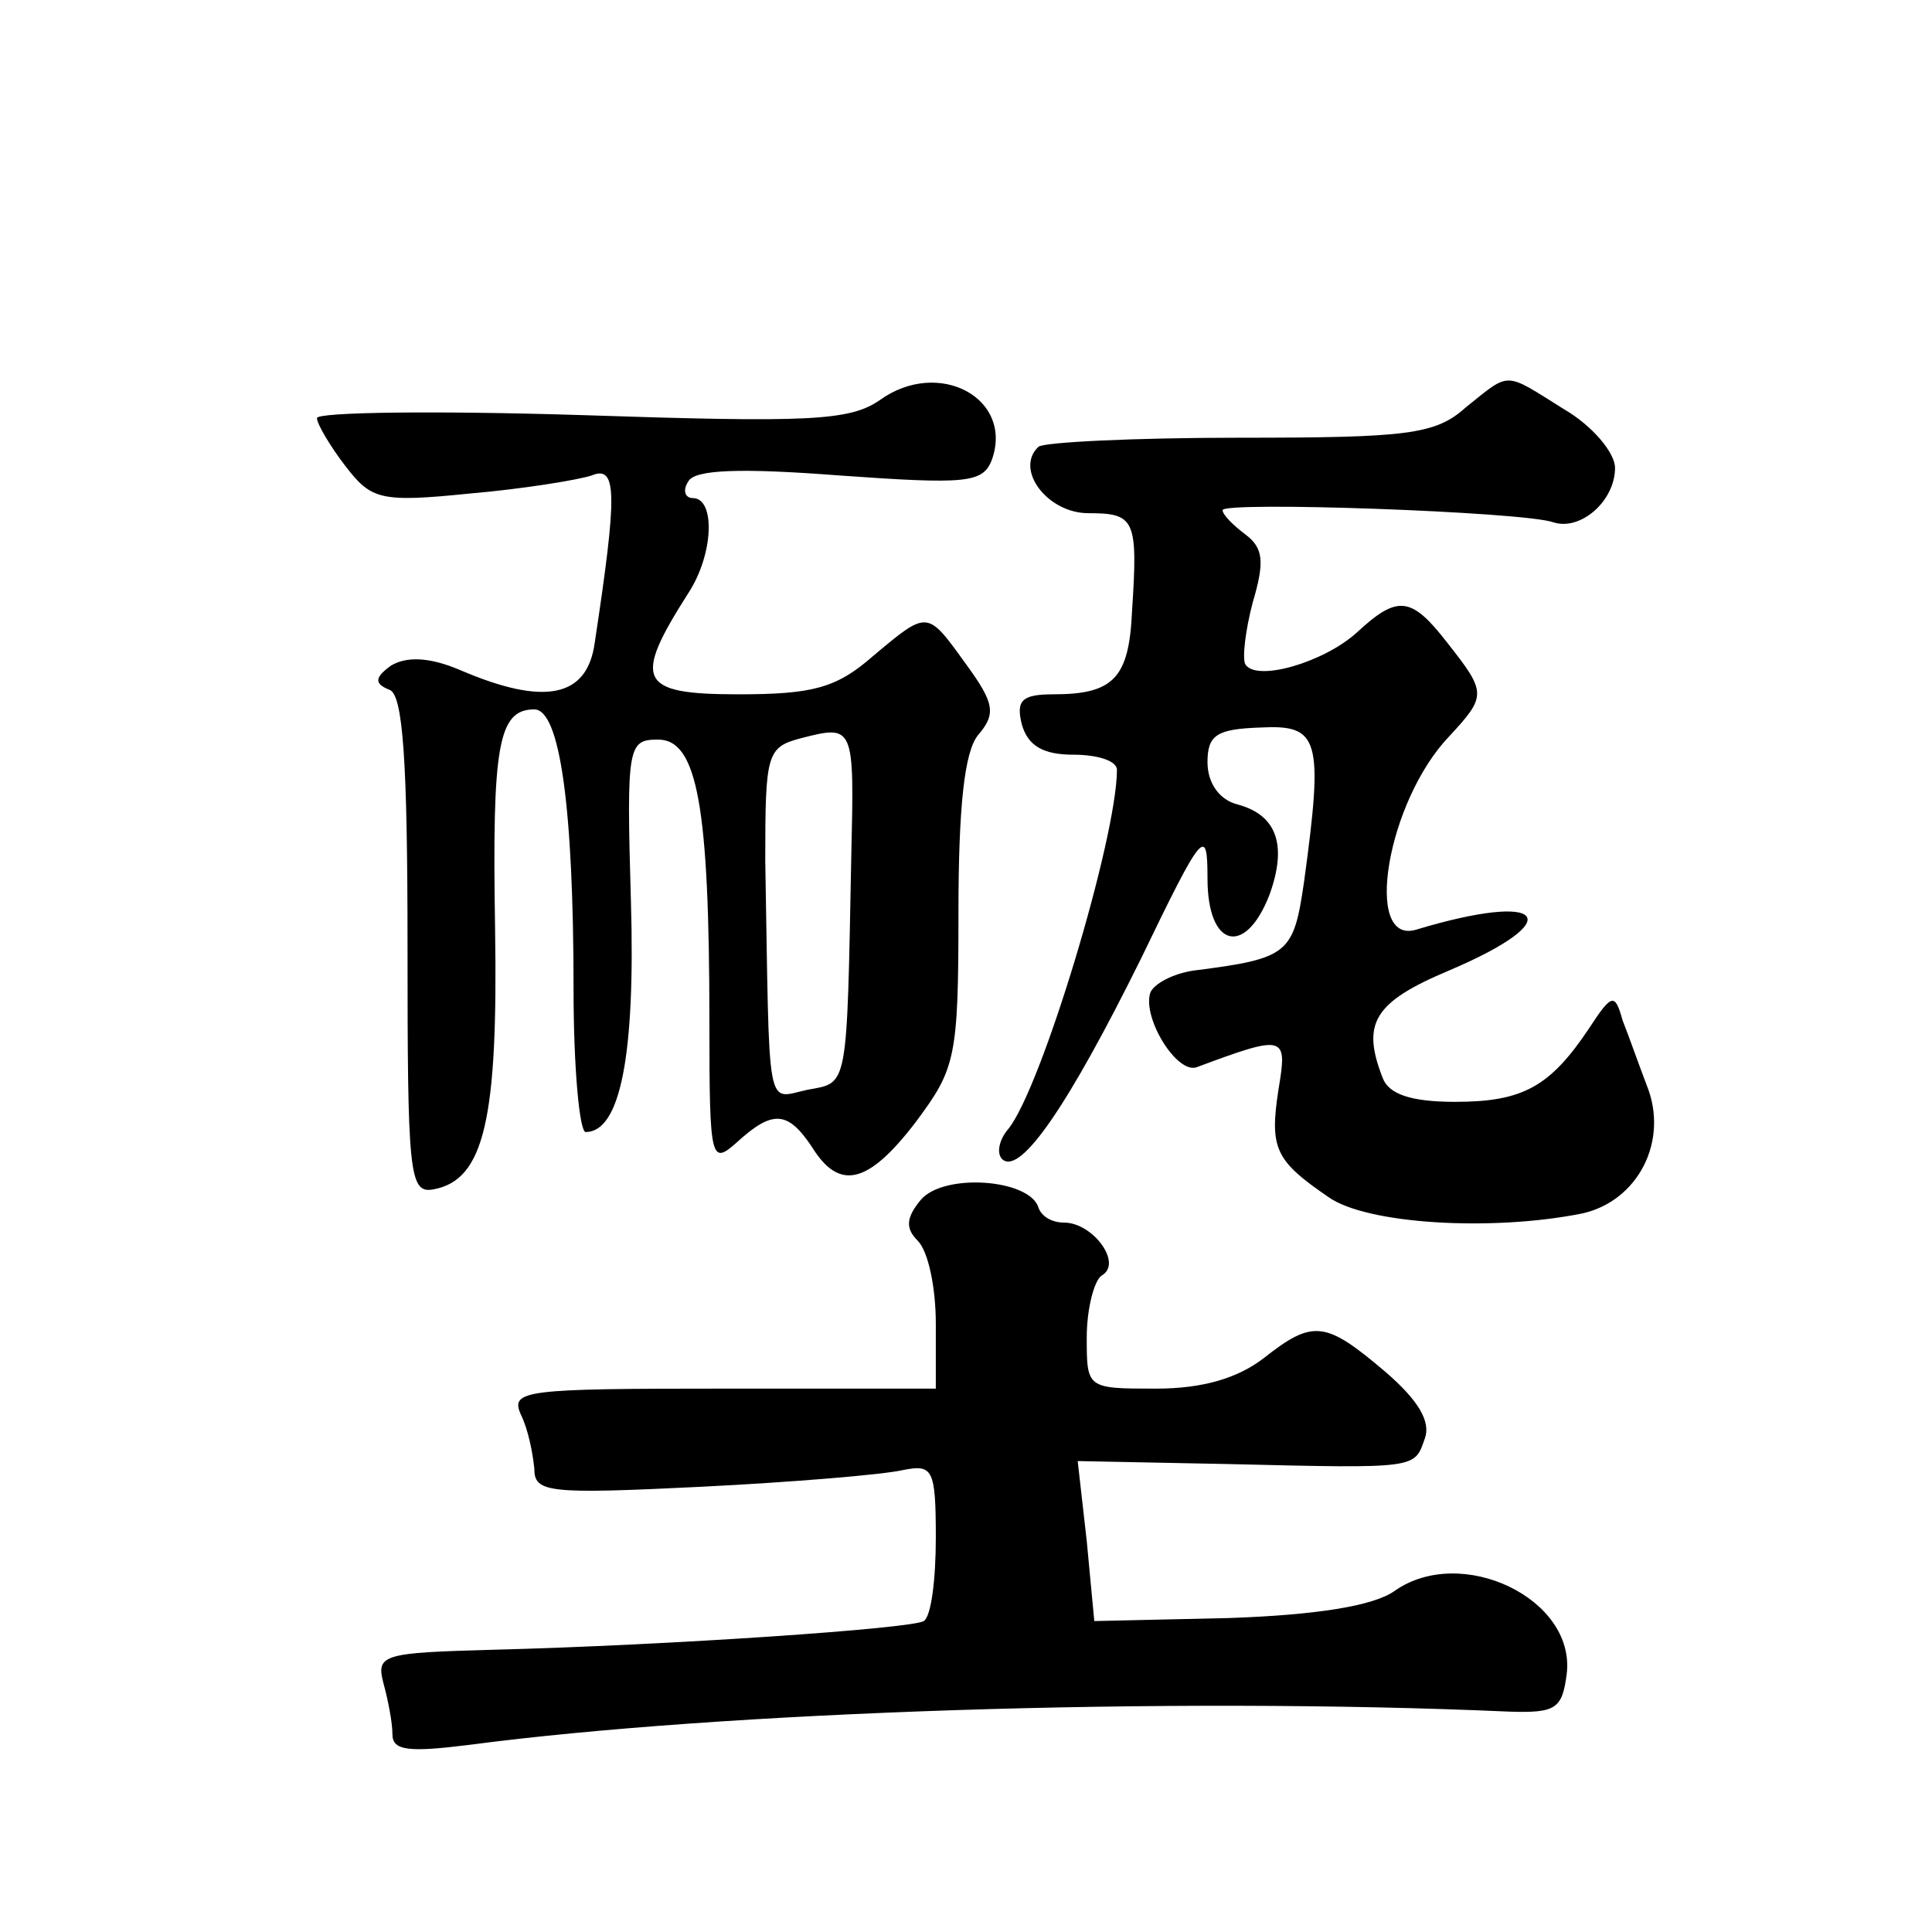
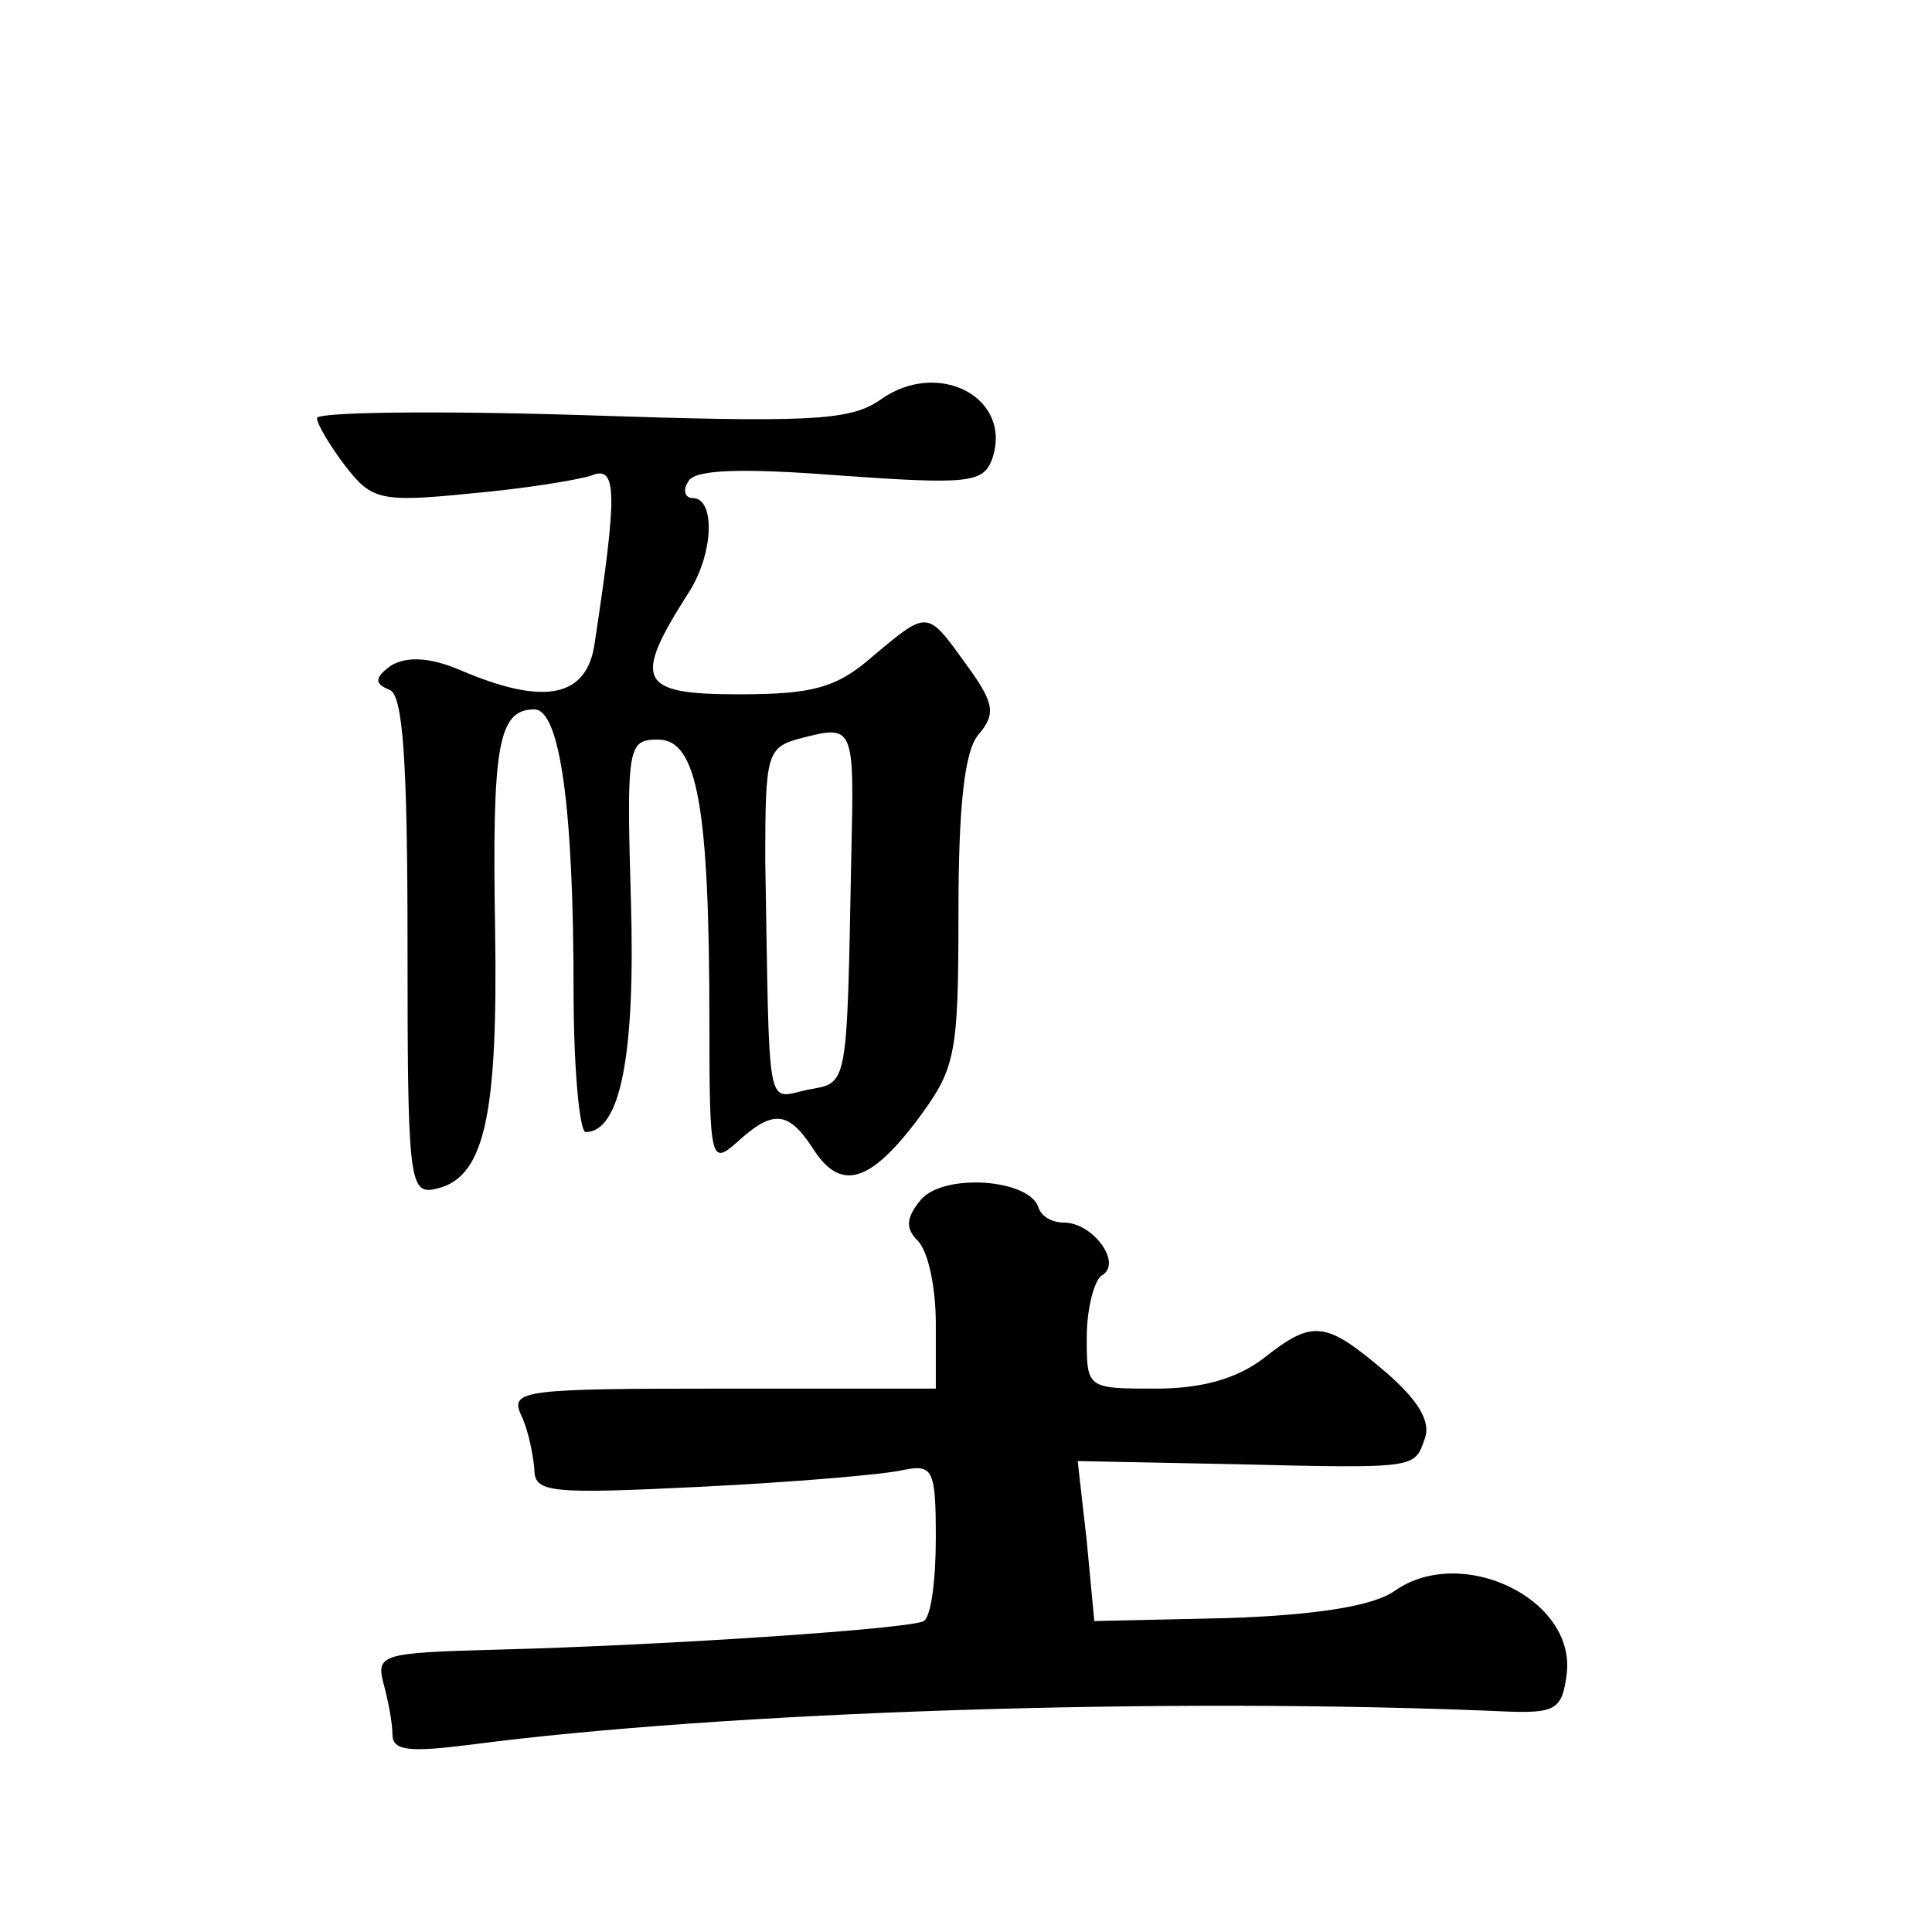
<svg xmlns="http://www.w3.org/2000/svg" version="1.0" width="128pt" height="128pt" viewBox="0 0 128 128" preserveAspectRatio="xMidYMid meet">
  <g transform="translate(0,128) scale(0.1,-0.1)" fill="#0" stroke="none">
-     <path d="M583 1015 c-20 -14 -48 -15 -198 -10 -96 3 -175 2 -175 -2 0 -4 9 -19 19 -32 17 -22 23 -24 82 -18 35 3 72 9 81 12 17 7 17 -12 2 -111 -5 -36 -33 -42 -89 -18 -21 9 -36 9 -46 3 -11 -8 -11 -12 -1 -16 9 -3 12 -47 12 -170 0 -150 1 -164 17 -161 34 6 43 47 41 173 -2 121 2 145 26 145 17 0 26 -65 26 -186 0 -52 4 -94 8 -94 23 0 33 51 30 153 -3 103 -2 107 18 107 26 0 34 -44 34 -188 0 -91 1 -94 18 -79 24 22 34 21 50 -3 18 -29 37 -25 69 17 26 35 28 42 28 138 0 71 4 107 13 118 12 14 11 21 -8 47 -26 36 -25 36 -62 5 -24 -21 -40 -25 -89 -25 -66 0 -70 9 -33 67 17 26 18 63 3 63 -5 0 -7 5 -3 11 4 8 35 9 100 4 84 -6 95 -5 101 10 15 41 -35 68 -74 40z m-19 -302 c-3 -156 -2 -150 -29 -155 -28 -6 -25 -19 -28 152 0 71 1 75 24 81 35 9 35 8 33 -78z M971 1010 c-20 -18 -39 -20 -150 -20 -70 0 -130 -3 -133 -6 -16 -15 6 -44 33 -44 31 0 33 -4 29 -65 -2 -44 -12 -55 -52 -55 -21 0 -25 -4 -21 -20 4 -14 14 -20 34 -20 16 0 29 -4 29 -10 0 -45 -50 -211 -72 -238 -6 -7 -8 -16 -4 -20 12 -11 44 36 92 133 41 85 44 88 44 53 0 -46 25 -52 41 -11 12 33 5 53 -21 60 -12 3 -20 14 -20 28 0 18 6 22 35 23 39 2 42 -7 29 -102 -7 -48 -10 -51 -73 -59 -14 -2 -27 -9 -29 -15 -5 -17 18 -54 31 -49 59 22 60 21 54 -15 -6 -39 -2 -47 33 -71 25 -18 108 -23 168 -11 37 8 58 48 43 85 -5 13 -12 33 -16 43 -5 18 -7 18 -22 -5 -26 -39 -44 -49 -89 -49 -29 0 -44 5 -48 16 -14 36 -6 50 44 71 80 34 64 53 -22 27 -35 -10 -19 85 22 128 25 27 25 29 -1 62 -24 31 -33 32 -60 7 -22 -20 -67 -33 -74 -21 -2 4 0 22 5 41 8 27 7 36 -5 45 -8 6 -15 13 -15 16 0 6 199 -1 219 -8 18 -6 41 14 41 36 0 10 -15 28 -34 39 -40 25 -35 25 -65 1z M610 485 c-10 -12 -10 -19 -2 -27 7 -7 12 -31 12 -55 l0 -43 -141 0 c-131 0 -141 -1 -134 -17 5 -10 8 -26 9 -36 0 -16 9 -17 111 -12 60 3 120 8 133 11 20 4 22 1 22 -45 0 -27 -3 -52 -8 -55 -8 -5 -168 -16 -285 -19 -73 -2 -78 -3 -73 -22 3 -11 6 -26 6 -34 0 -11 11 -12 51 -7 167 22 463 32 689 22 31 -1 35 2 38 25 6 50 -70 86 -114 55 -14 -10 -52 -16 -110 -18 l-89 -2 -5 53 -6 53 101 -2 c125 -3 122 -3 129 17 4 11 -4 25 -26 44 -40 34 -48 35 -81 9 -17 -13 -40 -20 -71 -20 -46 0 -46 0 -46 34 0 19 5 38 10 41 14 8 -6 35 -25 35 -8 0 -15 4 -17 10 -6 19 -63 23 -78 5z" />
+     <path d="M583 1015 c-20 -14 -48 -15 -198 -10 -96 3 -175 2 -175 -2 0 -4 9 -19 19 -32 17 -22 23 -24 82 -18 35 3 72 9 81 12 17 7 17 -12 2 -111 -5 -36 -33 -42 -89 -18 -21 9 -36 9 -46 3 -11 -8 -11 -12 -1 -16 9 -3 12 -47 12 -170 0 -150 1 -164 17 -161 34 6 43 47 41 173 -2 121 2 145 26 145 17 0 26 -65 26 -186 0 -52 4 -94 8 -94 23 0 33 51 30 153 -3 103 -2 107 18 107 26 0 34 -44 34 -188 0 -91 1 -94 18 -79 24 22 34 21 50 -3 18 -29 37 -25 69 17 26 35 28 42 28 138 0 71 4 107 13 118 12 14 11 21 -8 47 -26 36 -25 36 -62 5 -24 -21 -40 -25 -89 -25 -66 0 -70 9 -33 67 17 26 18 63 3 63 -5 0 -7 5 -3 11 4 8 35 9 100 4 84 -6 95 -5 101 10 15 41 -35 68 -74 40z m-19 -302 c-3 -156 -2 -150 -29 -155 -28 -6 -25 -19 -28 152 0 71 1 75 24 81 35 9 35 8 33 -78z M971 1010 z M610 485 c-10 -12 -10 -19 -2 -27 7 -7 12 -31 12 -55 l0 -43 -141 0 c-131 0 -141 -1 -134 -17 5 -10 8 -26 9 -36 0 -16 9 -17 111 -12 60 3 120 8 133 11 20 4 22 1 22 -45 0 -27 -3 -52 -8 -55 -8 -5 -168 -16 -285 -19 -73 -2 -78 -3 -73 -22 3 -11 6 -26 6 -34 0 -11 11 -12 51 -7 167 22 463 32 689 22 31 -1 35 2 38 25 6 50 -70 86 -114 55 -14 -10 -52 -16 -110 -18 l-89 -2 -5 53 -6 53 101 -2 c125 -3 122 -3 129 17 4 11 -4 25 -26 44 -40 34 -48 35 -81 9 -17 -13 -40 -20 -71 -20 -46 0 -46 0 -46 34 0 19 5 38 10 41 14 8 -6 35 -25 35 -8 0 -15 4 -17 10 -6 19 -63 23 -78 5z" />
  </g>
</svg>